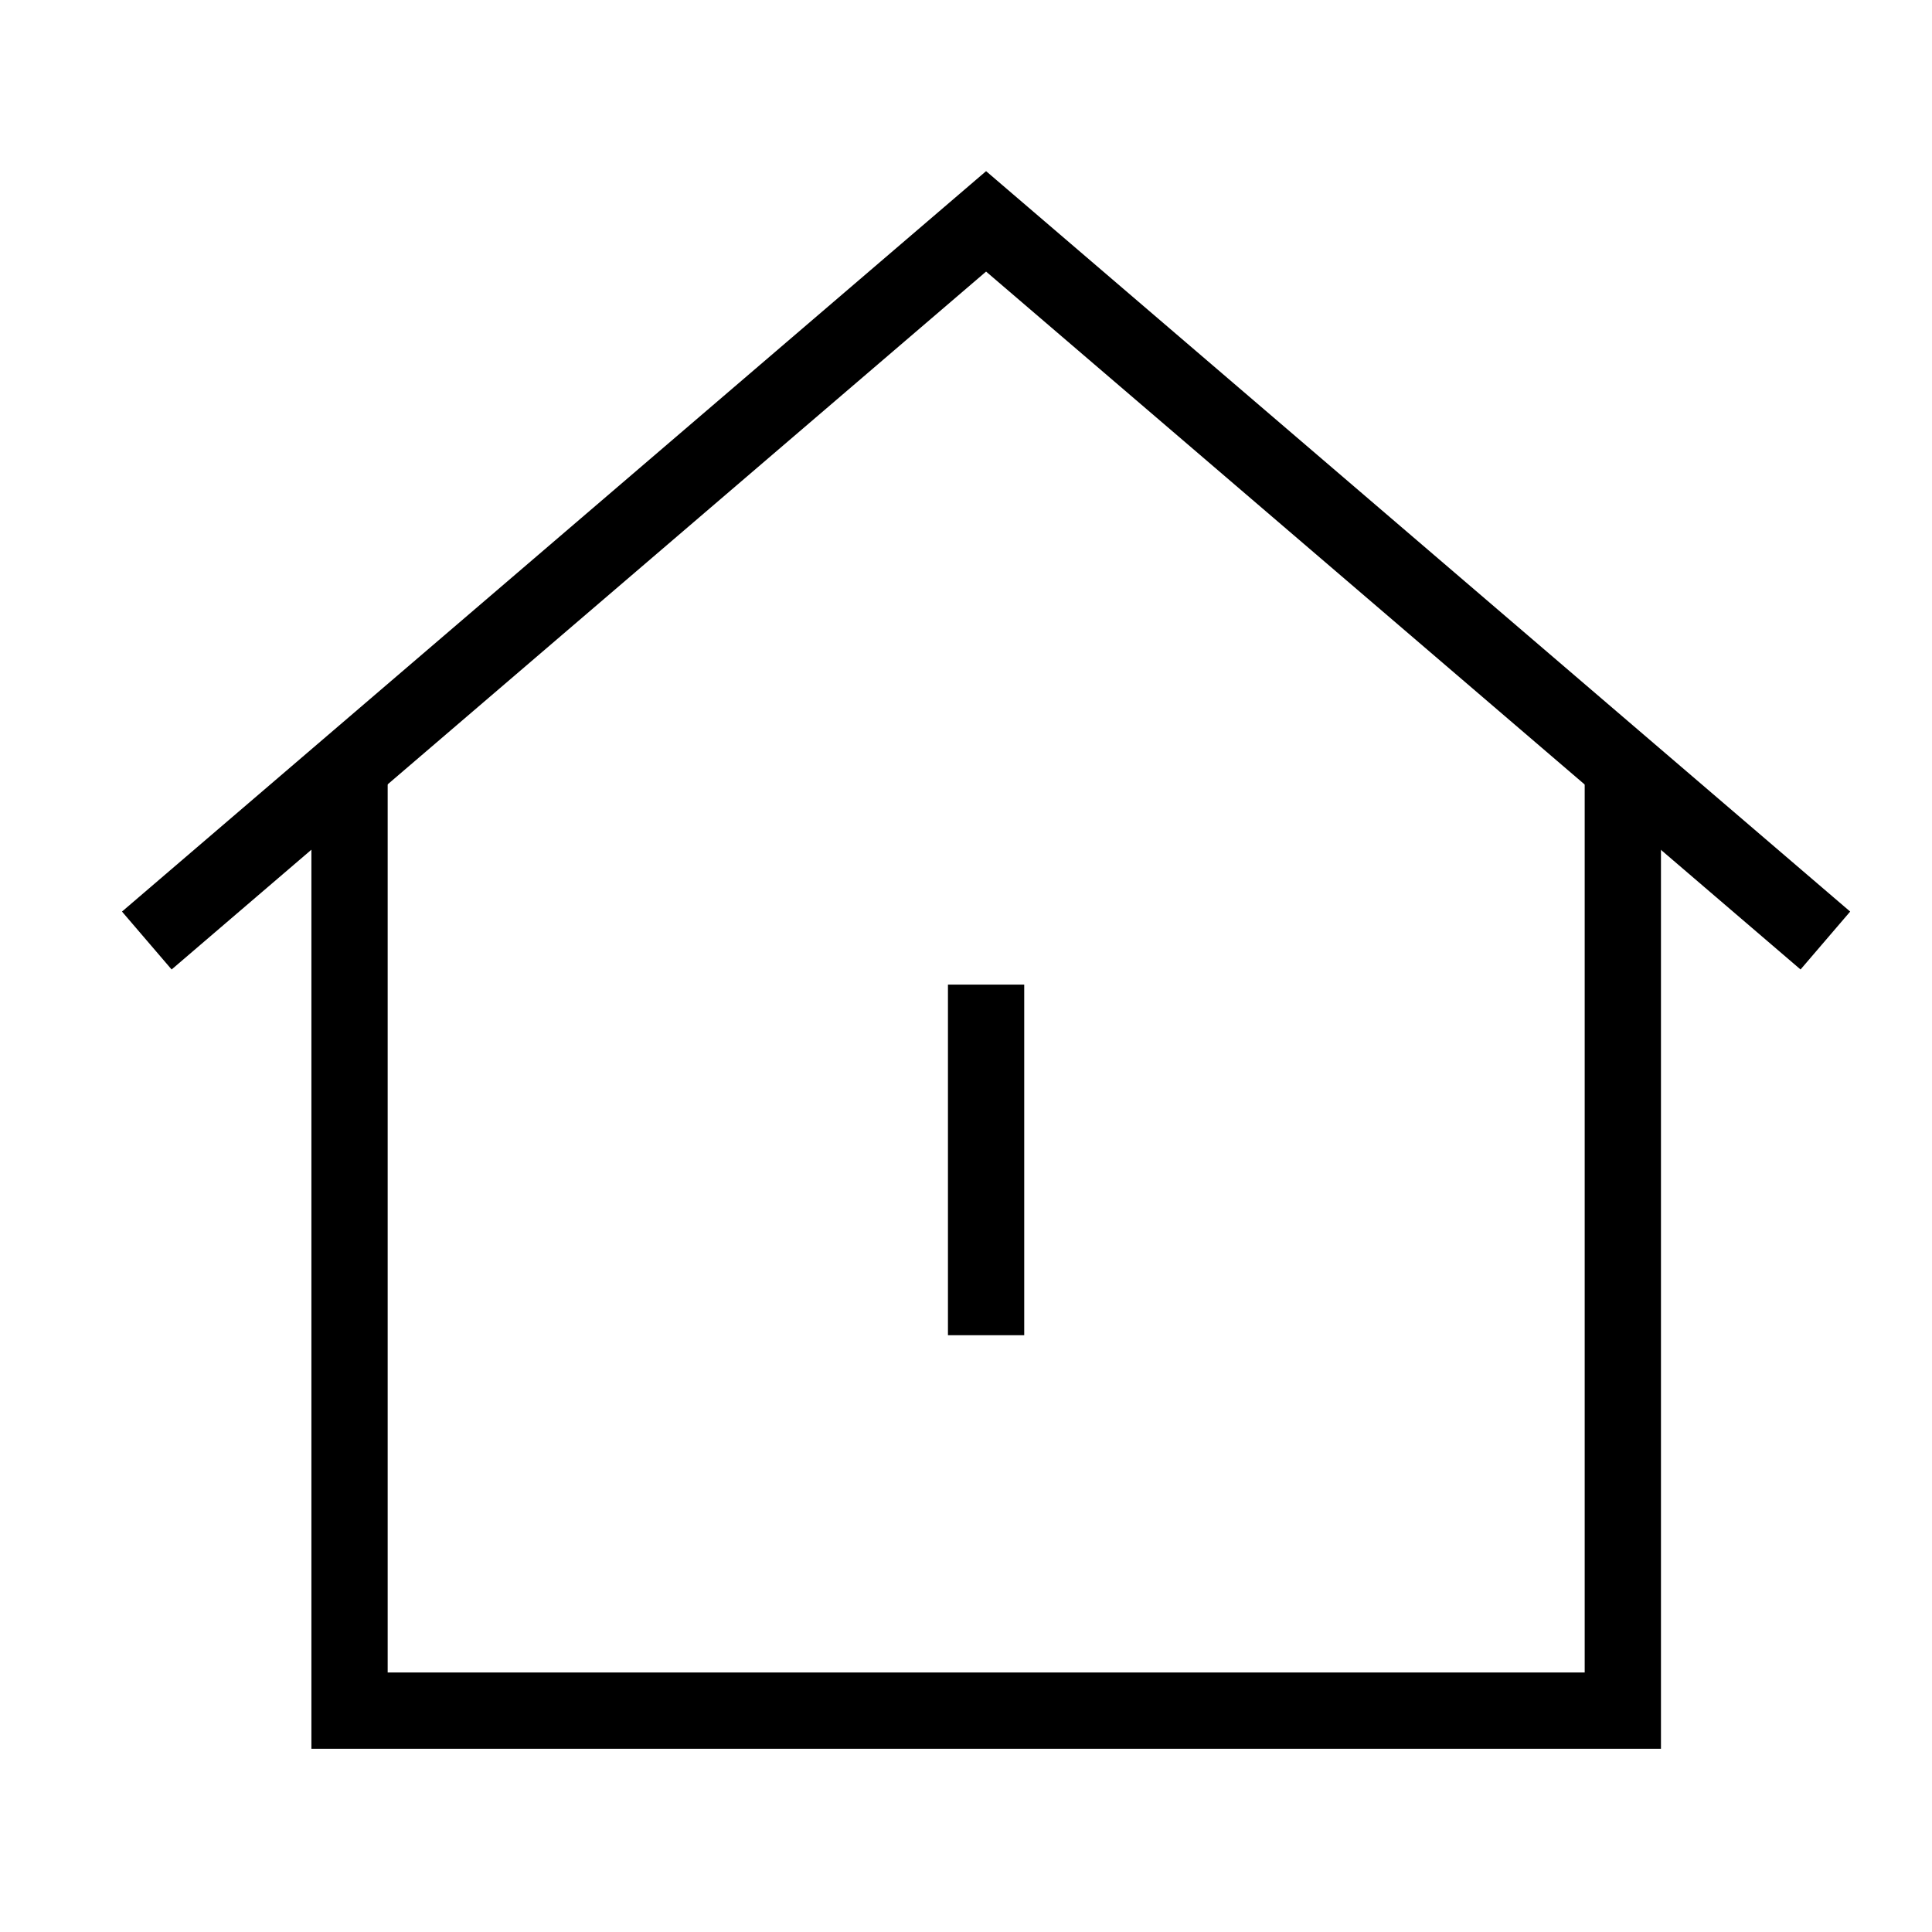
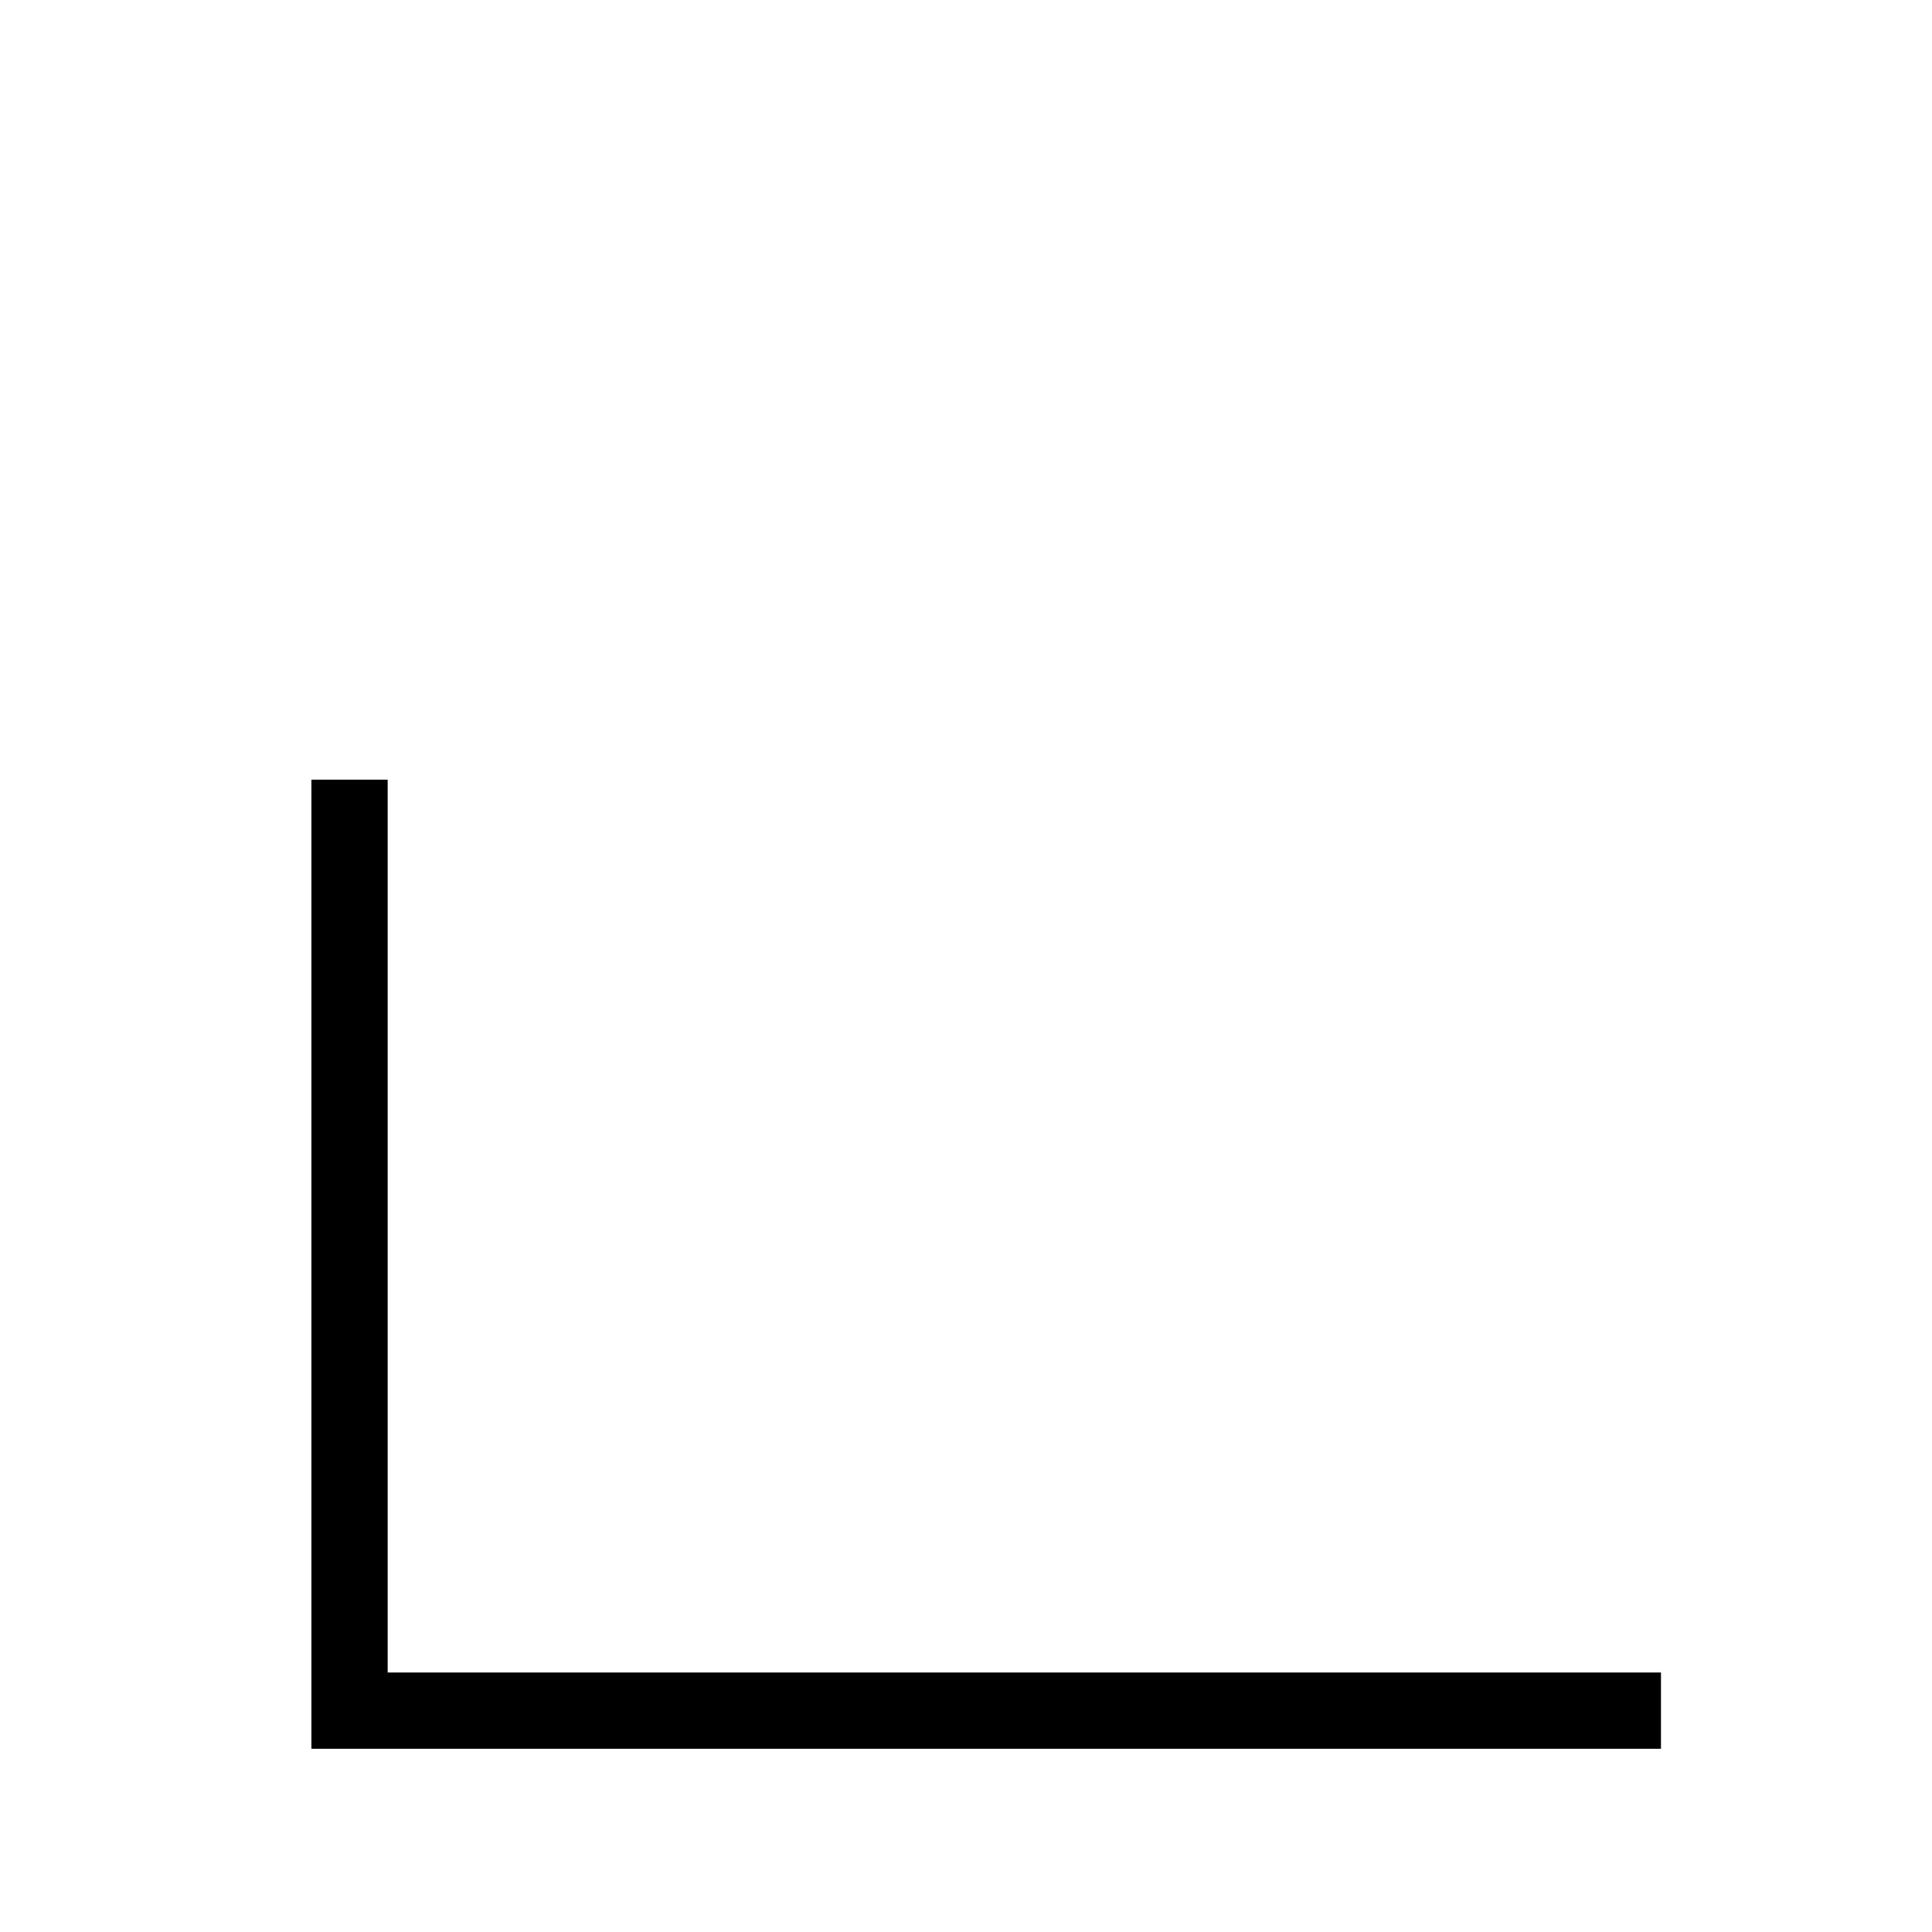
<svg xmlns="http://www.w3.org/2000/svg" width="38" height="38" viewBox="0 0 38 38" fill="none">
-   <path d="M3.457 18.011L19.395 4.354L35.333 18.011" stroke="black" stroke-width="1.5" stroke-linecap="square" />
-   <path d="M6.875 16.085V33.646H31.919V16.085" stroke="black" stroke-width="1.5" stroke-linecap="square" />
-   <path d="M19.395 20.116V25.512" stroke="black" stroke-width="1.5" stroke-linecap="square" />
+   <path d="M6.875 16.085V33.646H31.919" stroke="black" stroke-width="1.5" stroke-linecap="square" />
</svg>